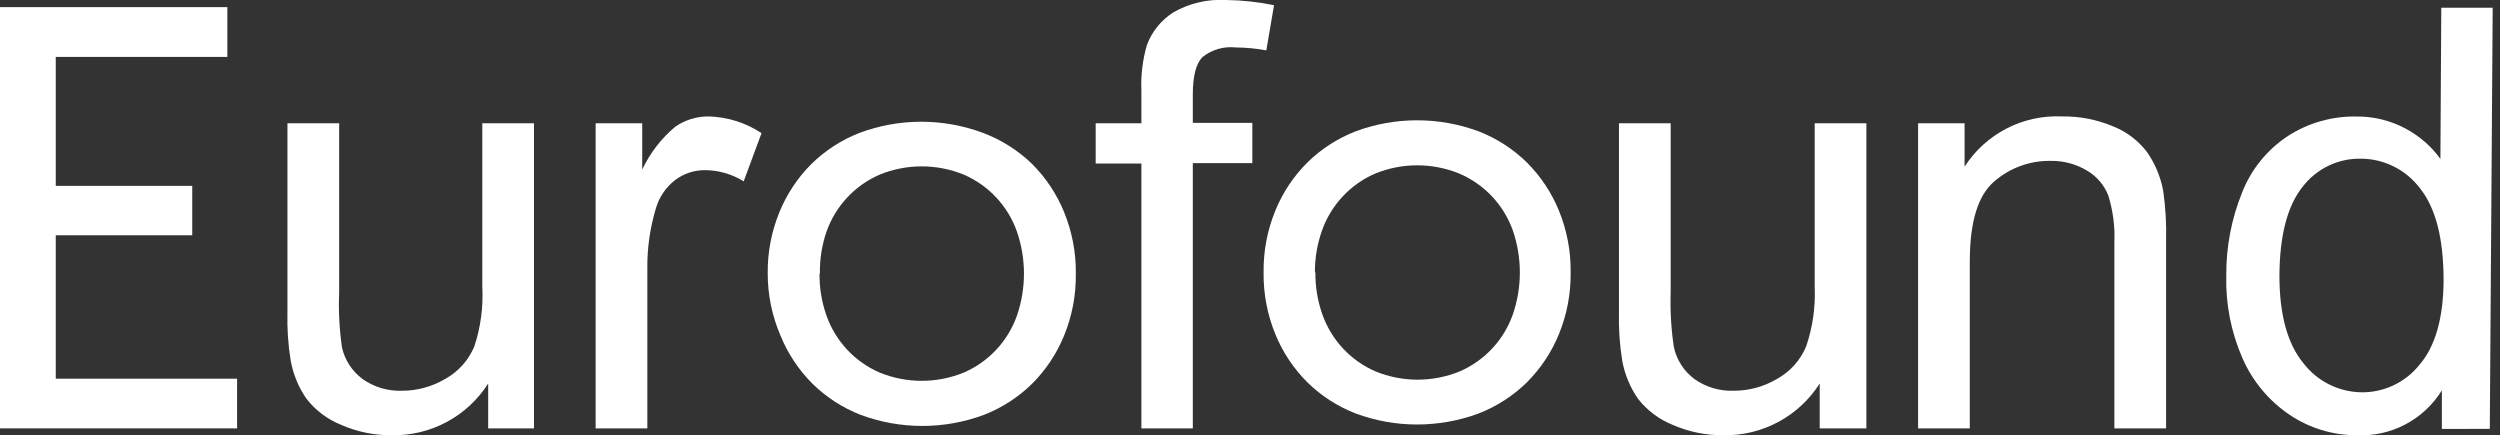
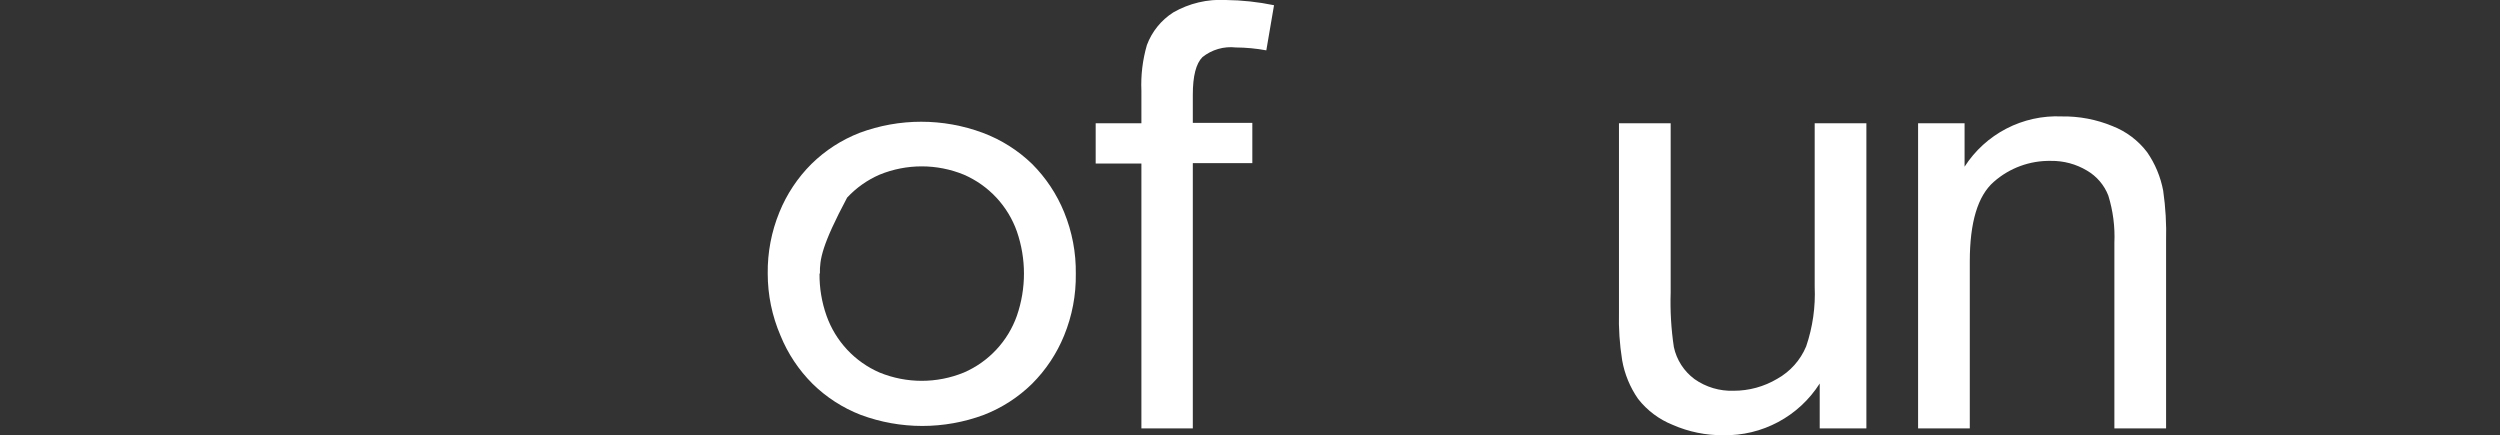
<svg xmlns="http://www.w3.org/2000/svg" width="247" height="43" viewBox="0 0 247 43" fill="none">
  <rect x="0" y="0" width="247" height="43" fill="#333333" stroke="none" />
  <g clip-path="url(#clip0_101_1985)">
-     <path d="M0 42.323V0.705H22.462V5.623H5.508V18.364H18.994V23.244H5.508V37.415H23.425V42.323H0Z" fill="white" />
-     <path d="M48.232 42.324V37.892C47.215 39.49 45.804 40.799 44.135 41.693C42.466 42.588 40.595 43.038 38.702 43C36.987 43.015 35.289 42.667 33.717 41.98C32.366 41.442 31.182 40.554 30.287 39.407C29.493 38.265 28.956 36.965 28.714 35.595C28.463 34.02 28.358 32.425 28.4 30.83V12.18H33.508V28.896C33.435 30.705 33.528 32.517 33.784 34.309C34.063 35.571 34.791 36.689 35.833 37.454C36.96 38.248 38.315 38.653 39.693 38.607C41.212 38.61 42.704 38.202 44.01 37.425C45.297 36.707 46.305 35.575 46.869 34.213C47.492 32.319 47.757 30.325 47.651 28.333V12.18H52.759V42.324H48.232Z" fill="white" />
-     <path d="M58.849 42.323V12.18H63.452V16.754C64.219 15.124 65.331 13.681 66.711 12.523C67.674 11.855 68.818 11.499 69.989 11.503C71.86 11.549 73.68 12.12 75.24 13.152L73.477 17.917C72.352 17.215 71.058 16.833 69.732 16.811C68.645 16.789 67.581 17.131 66.711 17.783C65.796 18.489 65.128 19.466 64.805 20.576C64.222 22.507 63.936 24.515 63.957 26.532V42.323H58.849Z" fill="white" />
    <path d="M112.77 42.324V16.154H108.253V12.18H112.77V8.968C112.705 7.443 112.888 5.917 113.313 4.451C113.809 3.124 114.722 1.993 115.915 1.23C117.491 0.325 119.295 -0.102 121.109 0C122.71 0.019 124.306 0.191 125.874 0.515L125.112 4.975C124.118 4.791 123.11 4.696 122.1 4.689C121.515 4.623 120.922 4.674 120.357 4.837C119.791 5.001 119.263 5.274 118.803 5.642C118.167 6.277 117.85 7.516 117.85 9.359V12.142H123.73V16.116H117.85V42.324H112.77Z" fill="white" />
    <path d="M179.787 42.324V37.892C178.77 39.49 177.359 40.799 175.69 41.693C174.021 42.588 172.15 43.038 170.256 43C168.542 43.015 166.843 42.667 165.272 41.98C163.921 41.442 162.737 40.554 161.841 39.407C161.048 38.265 160.511 36.965 160.269 35.595C160.018 34.02 159.912 32.425 159.954 30.83V12.18H165.062V28.896C165.004 30.699 165.109 32.505 165.377 34.29C165.649 35.557 166.374 36.682 167.416 37.454C168.543 38.248 169.898 38.653 171.276 38.607C172.795 38.61 174.287 38.202 175.593 37.425C176.881 36.707 177.888 35.575 178.452 34.213C179.096 32.319 179.38 30.322 179.291 28.324V12.18H184.399V42.324H179.787Z" fill="white" />
    <path d="M189.507 42.323V12.18H194.1V16.468C195.126 14.873 196.552 13.575 198.236 12.704C199.92 11.833 201.803 11.418 203.697 11.503C205.416 11.475 207.122 11.799 208.71 12.456C210.066 12.982 211.25 13.873 212.131 15.029C212.925 16.173 213.467 17.472 213.723 18.841C213.959 20.485 214.054 22.146 214.009 23.806V42.323H208.901V23.987C208.971 22.408 208.768 20.828 208.3 19.318C207.896 18.278 207.15 17.408 206.185 16.849C205.109 16.206 203.874 15.876 202.62 15.896C200.55 15.857 198.541 16.595 196.988 17.964C195.406 19.343 194.615 21.964 194.615 25.827V42.323H189.507Z" fill="white" />
-     <path d="M241.256 42.381V38.569C240.372 39.998 239.12 41.163 237.631 41.943C236.142 42.722 234.471 43.088 232.793 43C230.446 42.995 228.154 42.292 226.208 40.98C224.161 39.596 222.548 37.659 221.557 35.395C220.428 32.814 219.881 30.016 219.956 27.199C219.937 24.398 220.468 21.62 221.519 19.022C222.418 16.727 224.01 14.768 226.074 13.419C228.082 12.131 230.427 11.468 232.812 11.513C234.499 11.494 236.164 11.9 237.653 12.694C239.02 13.419 240.203 14.445 241.113 15.696L241.199 0.763H246.278L245.992 42.371L241.256 42.381ZM225.207 27.228C225.207 31.091 226.001 33.982 227.59 35.9C228.266 36.776 229.132 37.488 230.122 37.983C231.112 38.478 232.201 38.744 233.308 38.759C234.403 38.773 235.487 38.537 236.477 38.07C237.468 37.602 238.339 36.916 239.026 36.062C240.601 34.245 241.402 31.462 241.427 27.714C241.427 23.591 240.652 20.557 239.102 18.613C238.419 17.703 237.535 16.964 236.517 16.454C235.5 15.945 234.379 15.679 233.241 15.677C232.14 15.659 231.05 15.897 230.057 16.374C229.065 16.85 228.197 17.552 227.523 18.422C226.004 20.296 225.232 23.232 225.207 27.228Z" fill="white" />
-     <path d="M75.851 27.027C75.825 24.95 76.217 22.889 77.004 20.966C77.729 19.182 78.805 17.562 80.168 16.201C81.531 14.862 83.152 13.815 84.933 13.123C88.858 11.663 93.178 11.663 97.103 13.123C98.921 13.803 100.579 14.851 101.973 16.201C103.335 17.562 104.411 19.183 105.137 20.966C105.927 22.898 106.32 24.969 106.29 27.056C106.32 29.143 105.927 31.214 105.137 33.146C104.411 34.93 103.335 36.55 101.973 37.911C100.61 39.25 98.989 40.297 97.208 40.989C93.282 42.449 88.963 42.449 85.038 40.989C83.257 40.298 81.635 39.25 80.273 37.911C78.91 36.55 77.834 34.93 77.109 33.146C76.278 31.213 75.85 29.131 75.851 27.027ZM80.969 27.027C80.953 28.449 81.188 29.862 81.664 31.202C82.106 32.444 82.798 33.583 83.698 34.547C84.598 35.511 85.687 36.28 86.896 36.805C89.568 37.9 92.563 37.9 95.235 36.805C96.445 36.28 97.534 35.512 98.434 34.547C99.334 33.584 100.026 32.445 100.467 31.202C101.401 28.5 101.401 25.564 100.467 22.863C100.026 21.62 99.334 20.481 98.434 19.517C97.534 18.553 96.445 17.784 95.235 17.259C92.564 16.163 89.568 16.163 86.896 17.259C85.686 17.786 84.597 18.556 83.697 19.522C82.797 20.488 82.105 21.628 81.664 22.872C81.204 24.208 80.981 25.615 81.007 27.027H80.969Z" fill="white" />
-     <path d="M124.844 26.913C124.814 24.827 125.207 22.755 125.998 20.824C126.723 19.04 127.799 17.419 129.162 16.059C130.525 14.72 132.146 13.672 133.927 12.98C137.852 11.521 142.171 11.521 146.097 12.98C147.877 13.673 149.499 14.72 150.862 16.059C152.224 17.42 153.3 19.04 154.026 20.824C154.816 22.755 155.208 24.827 155.179 26.913C155.208 29 154.816 31.072 154.026 33.003C153.3 34.787 152.224 36.407 150.862 37.768C149.499 39.107 147.878 40.155 146.097 40.847C142.171 42.306 137.852 42.306 133.927 40.847C132.146 40.155 130.524 39.108 129.162 37.768C127.798 36.408 126.722 34.788 125.998 33.003C125.207 31.072 124.814 29 124.844 26.913ZM129.962 26.913C129.946 28.335 130.182 29.748 130.658 31.088C131.099 32.33 131.792 33.469 132.692 34.433C133.592 35.397 134.68 36.166 135.89 36.691C138.562 37.786 141.557 37.786 144.229 36.691C145.438 36.166 146.527 35.398 147.427 34.434C148.327 33.469 149.02 32.331 149.461 31.088C150.395 28.387 150.395 25.45 149.461 22.749C149.014 21.504 148.316 20.365 147.409 19.402C146.502 18.44 145.406 17.675 144.191 17.155C141.519 16.059 138.523 16.059 135.852 17.155C134.642 17.68 133.554 18.449 132.654 19.413C131.754 20.377 131.061 21.516 130.62 22.758C130.143 24.091 129.904 25.498 129.914 26.913H129.962Z" fill="white" />
+     <path d="M75.851 27.027C75.825 24.95 76.217 22.889 77.004 20.966C77.729 19.182 78.805 17.562 80.168 16.201C81.531 14.862 83.152 13.815 84.933 13.123C88.858 11.663 93.178 11.663 97.103 13.123C98.921 13.803 100.579 14.851 101.973 16.201C103.335 17.562 104.411 19.183 105.137 20.966C105.927 22.898 106.32 24.969 106.29 27.056C106.32 29.143 105.927 31.214 105.137 33.146C104.411 34.93 103.335 36.55 101.973 37.911C100.61 39.25 98.989 40.297 97.208 40.989C93.282 42.449 88.963 42.449 85.038 40.989C83.257 40.298 81.635 39.25 80.273 37.911C78.91 36.55 77.834 34.93 77.109 33.146C76.278 31.213 75.85 29.131 75.851 27.027ZM80.969 27.027C80.953 28.449 81.188 29.862 81.664 31.202C82.106 32.444 82.798 33.583 83.698 34.547C84.598 35.511 85.687 36.28 86.896 36.805C89.568 37.9 92.563 37.9 95.235 36.805C96.445 36.28 97.534 35.512 98.434 34.547C99.334 33.584 100.026 32.445 100.467 31.202C101.401 28.5 101.401 25.564 100.467 22.863C100.026 21.62 99.334 20.481 98.434 19.517C97.534 18.553 96.445 17.784 95.235 17.259C92.564 16.163 89.568 16.163 86.896 17.259C85.686 17.786 84.597 18.556 83.697 19.522C81.204 24.208 80.981 25.615 81.007 27.027H80.969Z" fill="white" />
  </g>
  <defs>
    <clipPath id="clip0_101_1985">
      <rect width="246.278" height="43" fill="white" />
    </clipPath>
  </defs>
</svg>